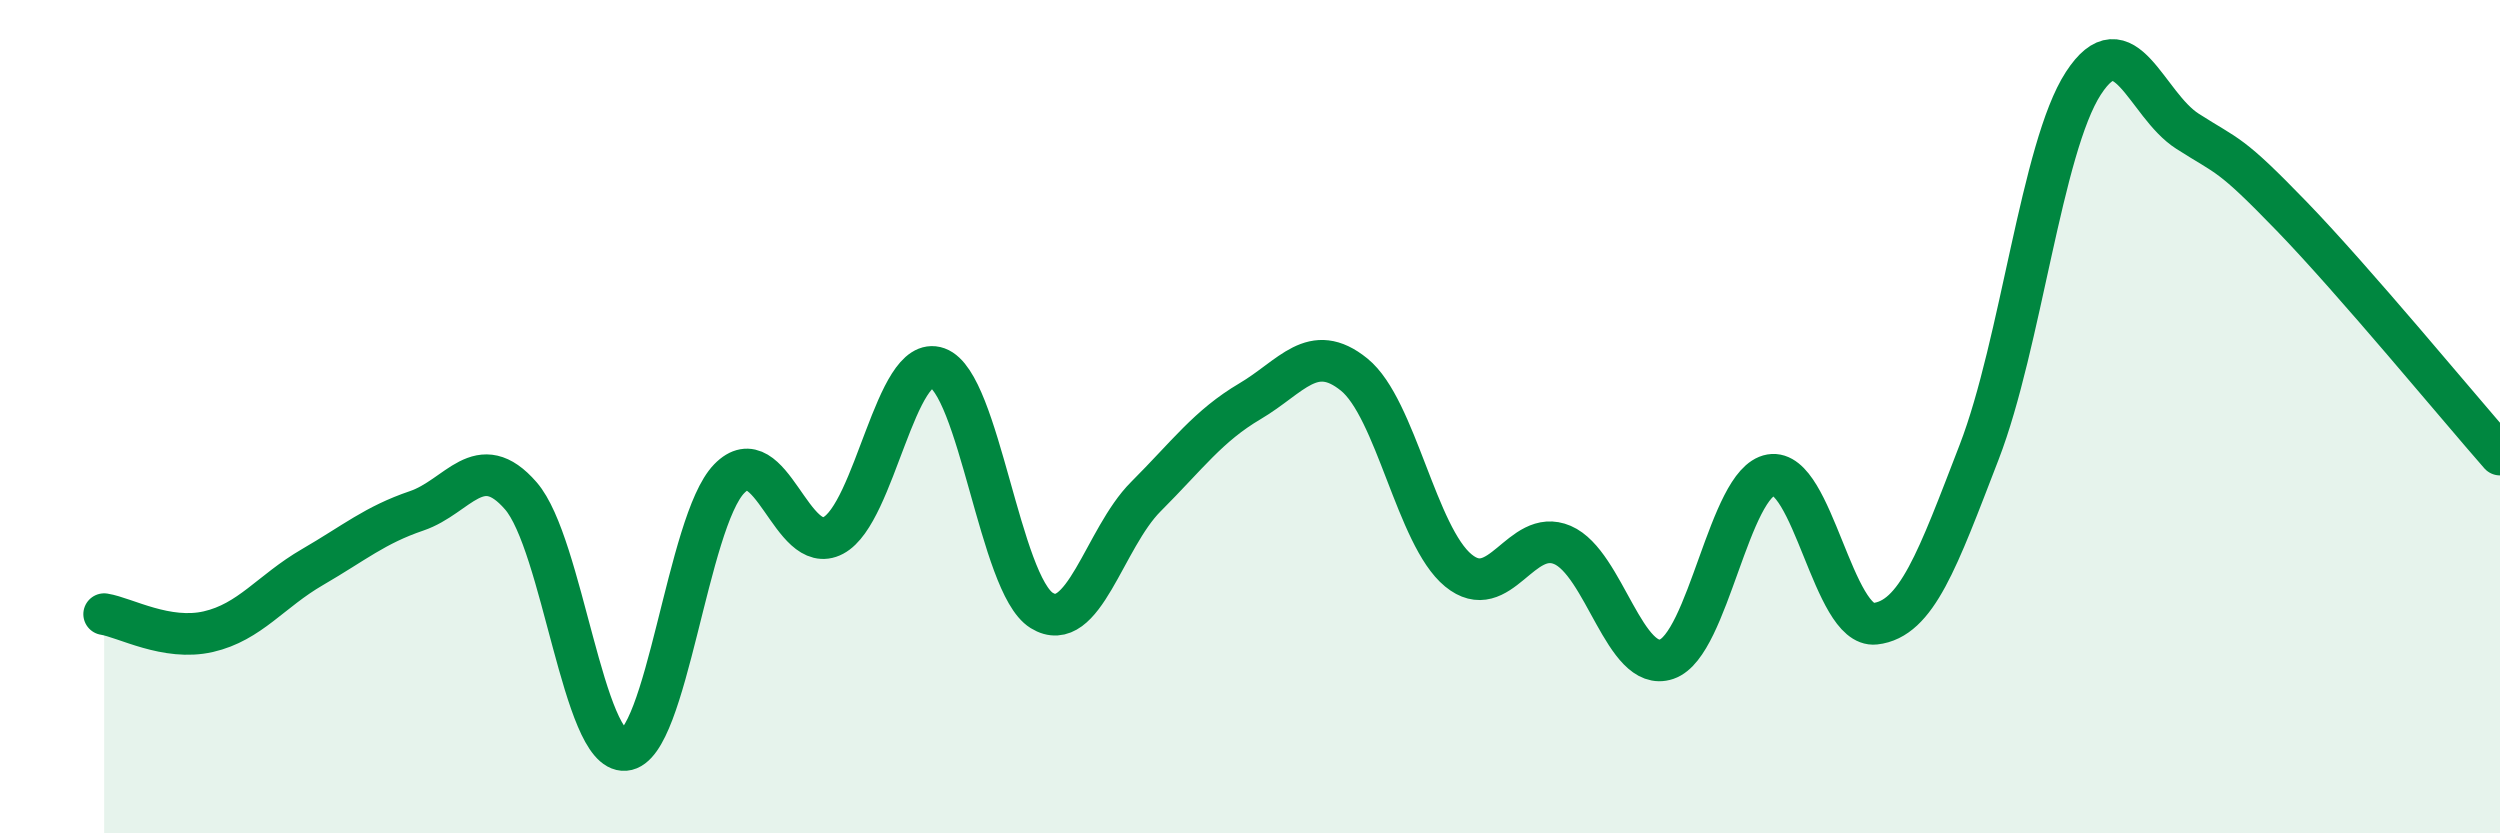
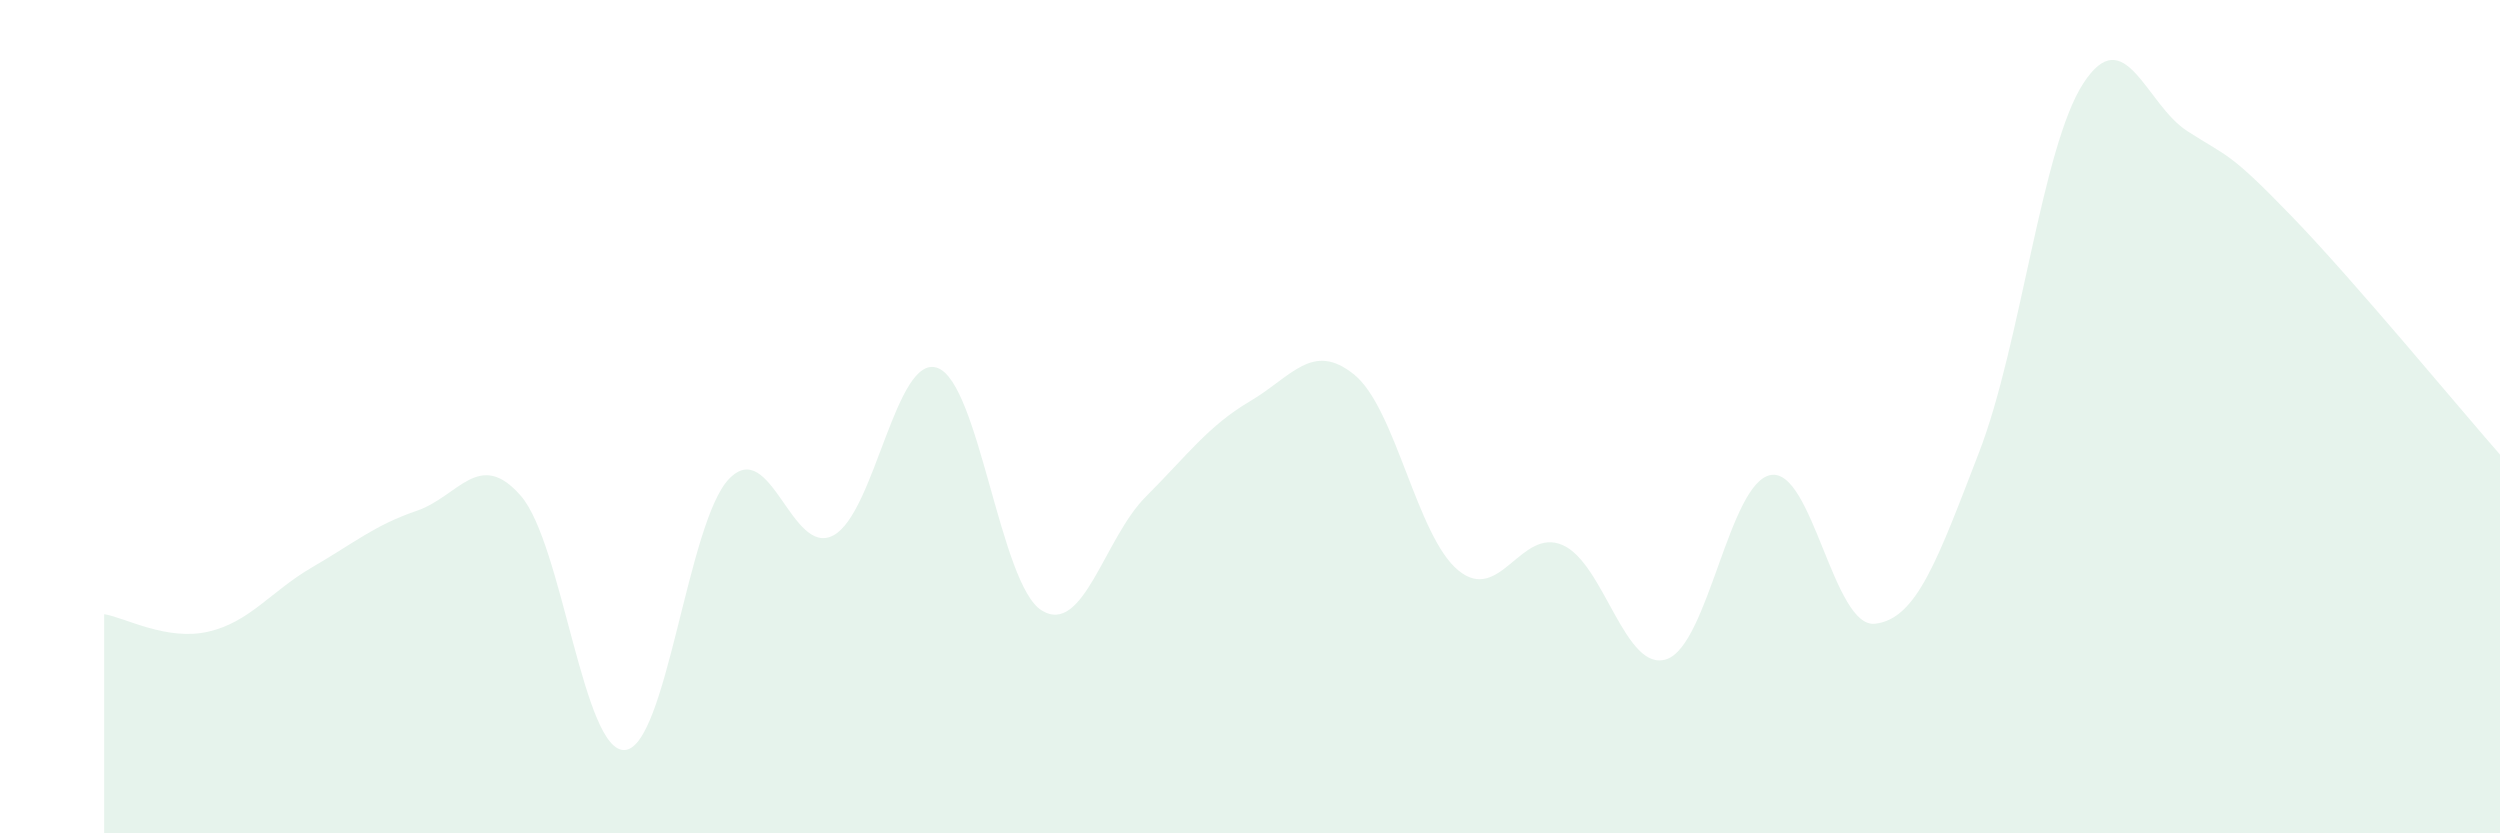
<svg xmlns="http://www.w3.org/2000/svg" width="60" height="20" viewBox="0 0 60 20">
  <path d="M 2.5,14.74 C 3,14.82 4,15.39 5,15.16 C 6,14.93 6.5,14.19 7.5,13.61 C 8.5,13.03 9,12.6 10,12.26 C 11,11.92 11.5,10.75 12.5,11.9 C 13.5,13.05 14,18.08 15,18 C 16,17.92 16.5,12.52 17.5,11.49 C 18.5,10.46 19,13.38 20,12.85 C 21,12.32 21.5,8.47 22.5,8.83 C 23.5,9.19 24,14.03 25,14.65 C 26,15.27 26.5,12.92 27.5,11.92 C 28.5,10.92 29,10.22 30,9.63 C 31,9.04 31.5,8.18 32.5,8.99 C 33.5,9.8 34,12.87 35,13.69 C 36,14.51 36.5,12.65 37.5,13.08 C 38.5,13.51 39,16.16 40,15.82 C 41,15.48 41.5,11.57 42.5,11.4 C 43.5,11.23 44,15.08 45,14.97 C 46,14.86 46.5,13.44 47.5,10.85 C 48.5,8.26 49,3.54 50,2 C 51,0.46 51.5,2.51 52.5,3.15 C 53.5,3.79 53.5,3.64 55,5.19 C 56.5,6.74 59,9.77 60,10.91L60 20L2.5 20Z" fill="#008740" opacity="0.1" stroke-linecap="round" stroke-linejoin="round" />
-   <path d="M 2.5,14.74 C 3,14.82 4,15.39 5,15.16 C 6,14.93 6.5,14.19 7.5,13.61 C 8.5,13.03 9,12.6 10,12.26 C 11,11.92 11.5,10.75 12.5,11.9 C 13.5,13.05 14,18.08 15,18 C 16,17.92 16.5,12.52 17.5,11.49 C 18.5,10.46 19,13.38 20,12.85 C 21,12.32 21.5,8.47 22.5,8.83 C 23.5,9.19 24,14.03 25,14.65 C 26,15.27 26.5,12.92 27.5,11.92 C 28.5,10.92 29,10.22 30,9.63 C 31,9.04 31.5,8.18 32.5,8.99 C 33.5,9.8 34,12.87 35,13.69 C 36,14.51 36.5,12.65 37.5,13.08 C 38.5,13.51 39,16.16 40,15.82 C 41,15.48 41.5,11.57 42.5,11.4 C 43.5,11.23 44,15.08 45,14.97 C 46,14.86 46.5,13.44 47.5,10.85 C 48.5,8.26 49,3.54 50,2 C 51,0.46 51.5,2.51 52.5,3.15 C 53.5,3.79 53.5,3.64 55,5.19 C 56.5,6.74 59,9.77 60,10.91" stroke="#008740" stroke-width="1" fill="none" stroke-linecap="round" stroke-linejoin="round" />
</svg>